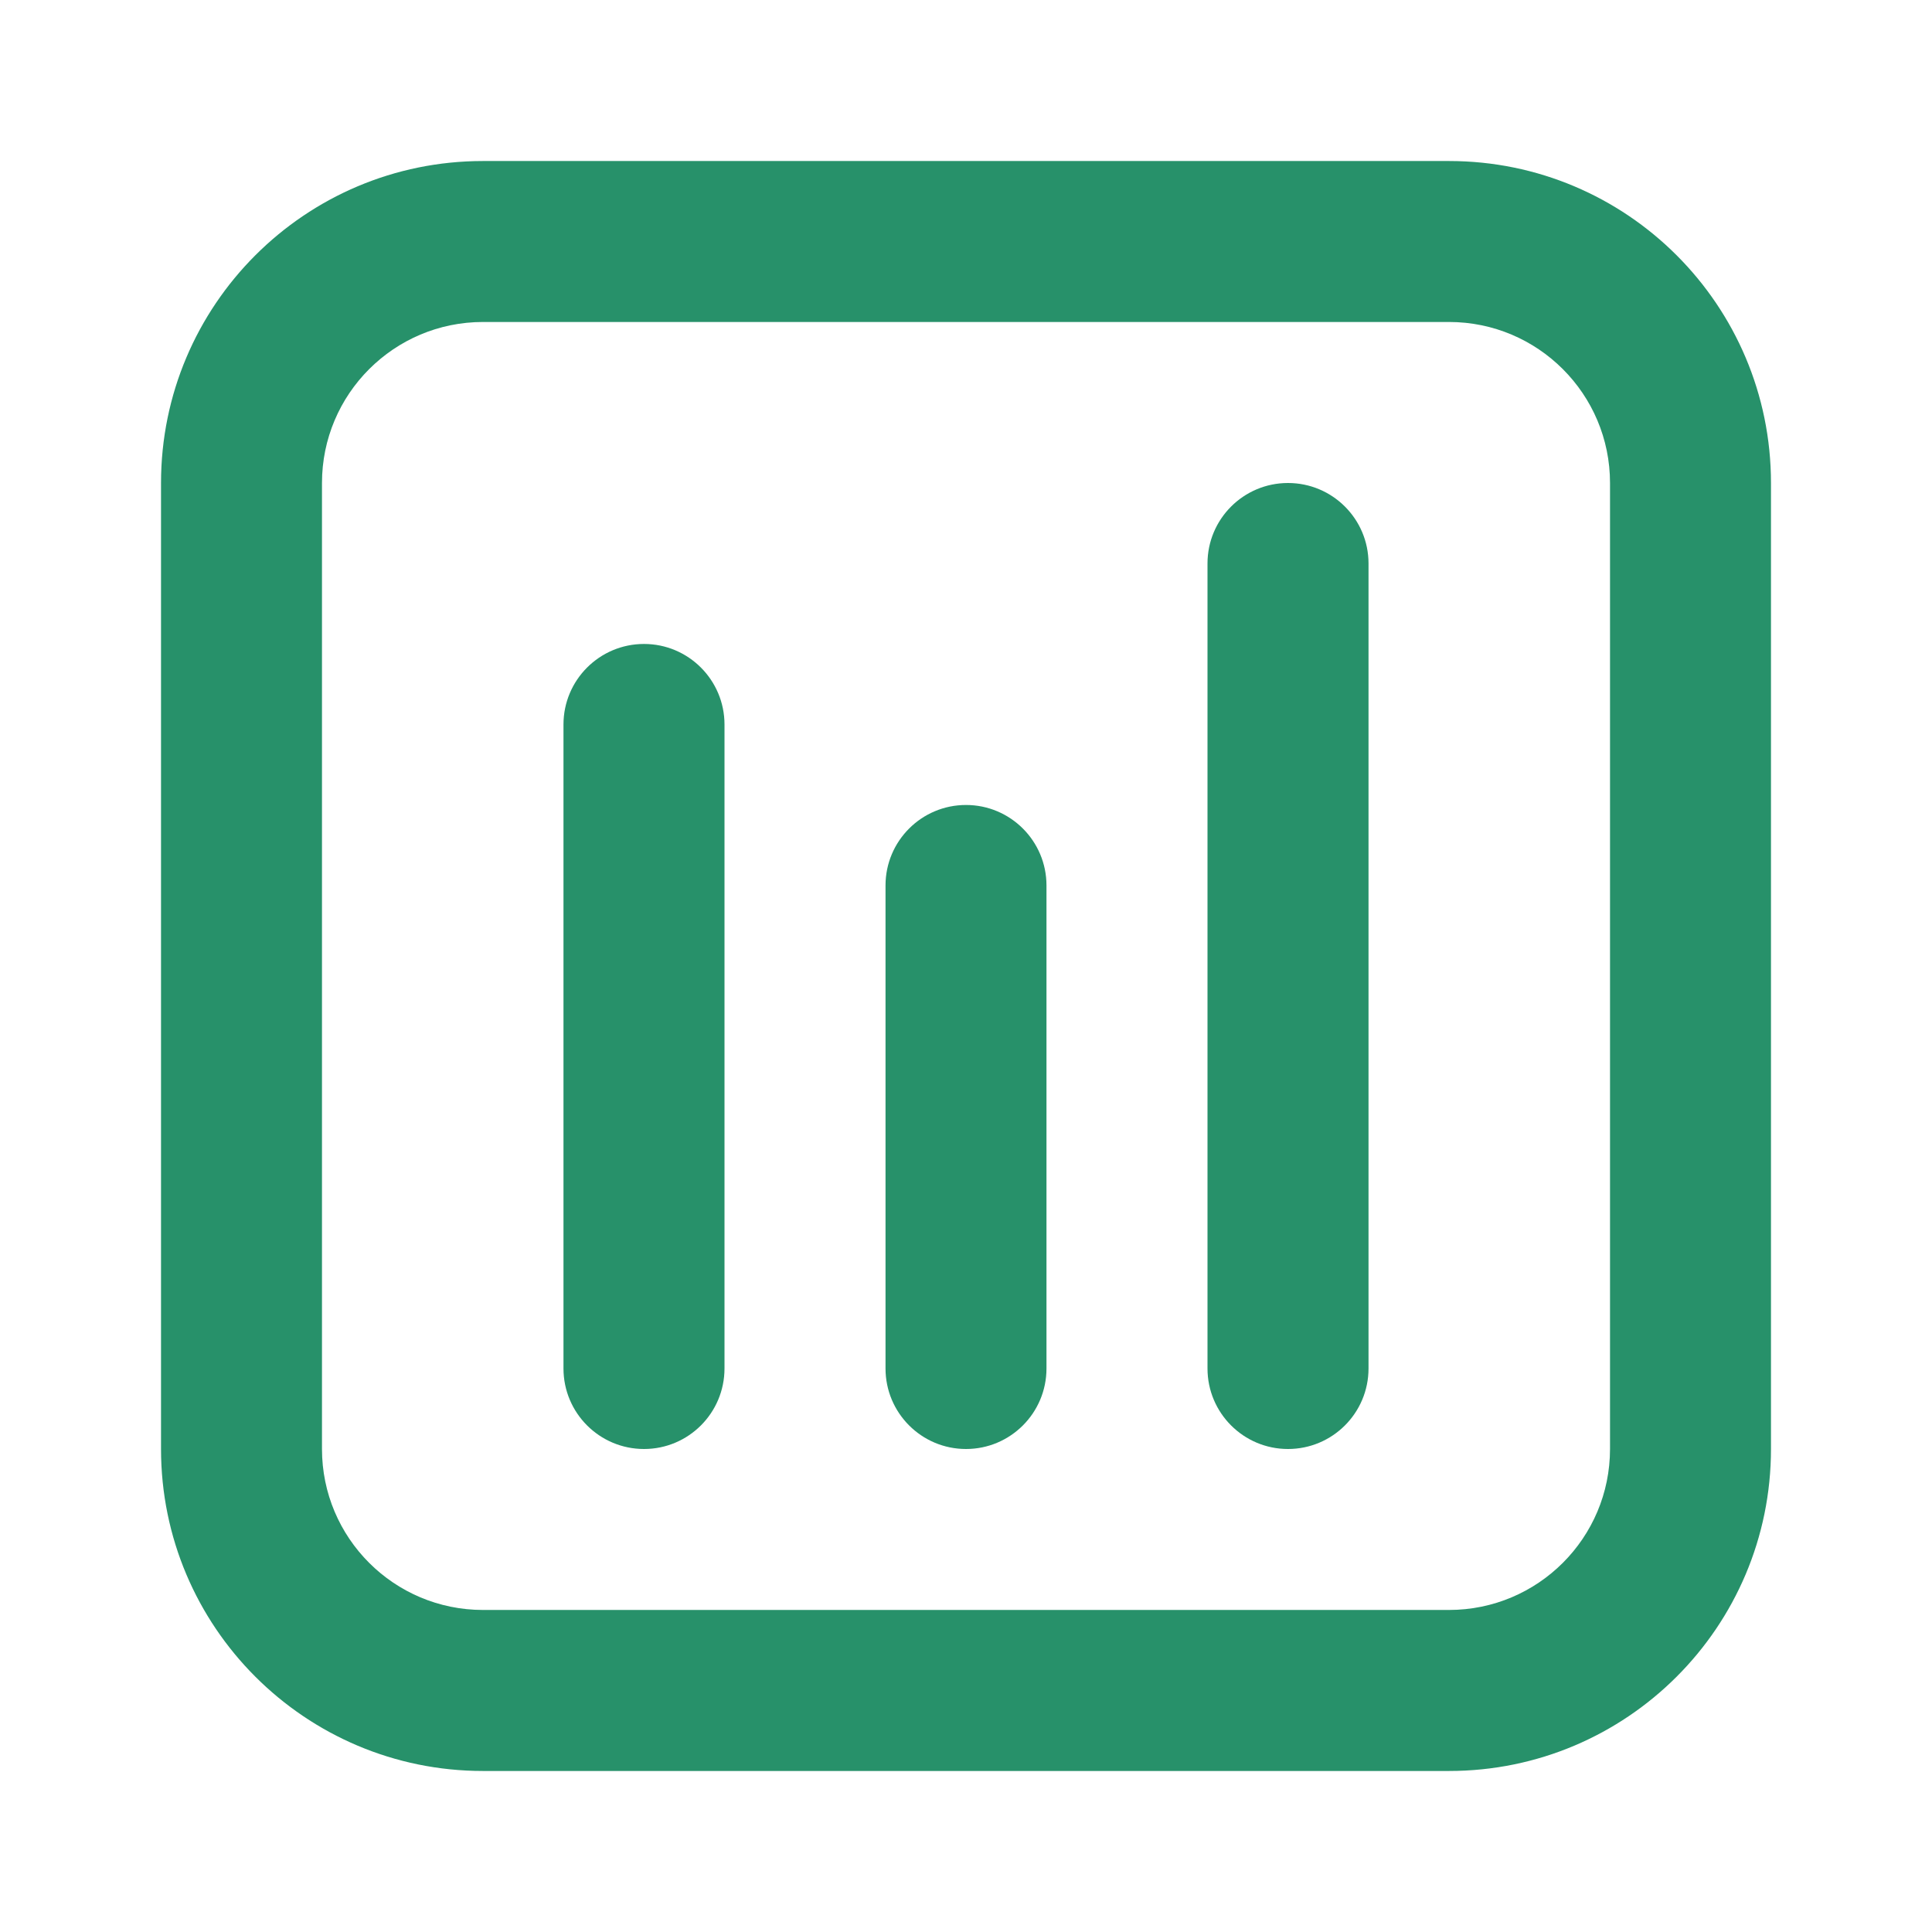
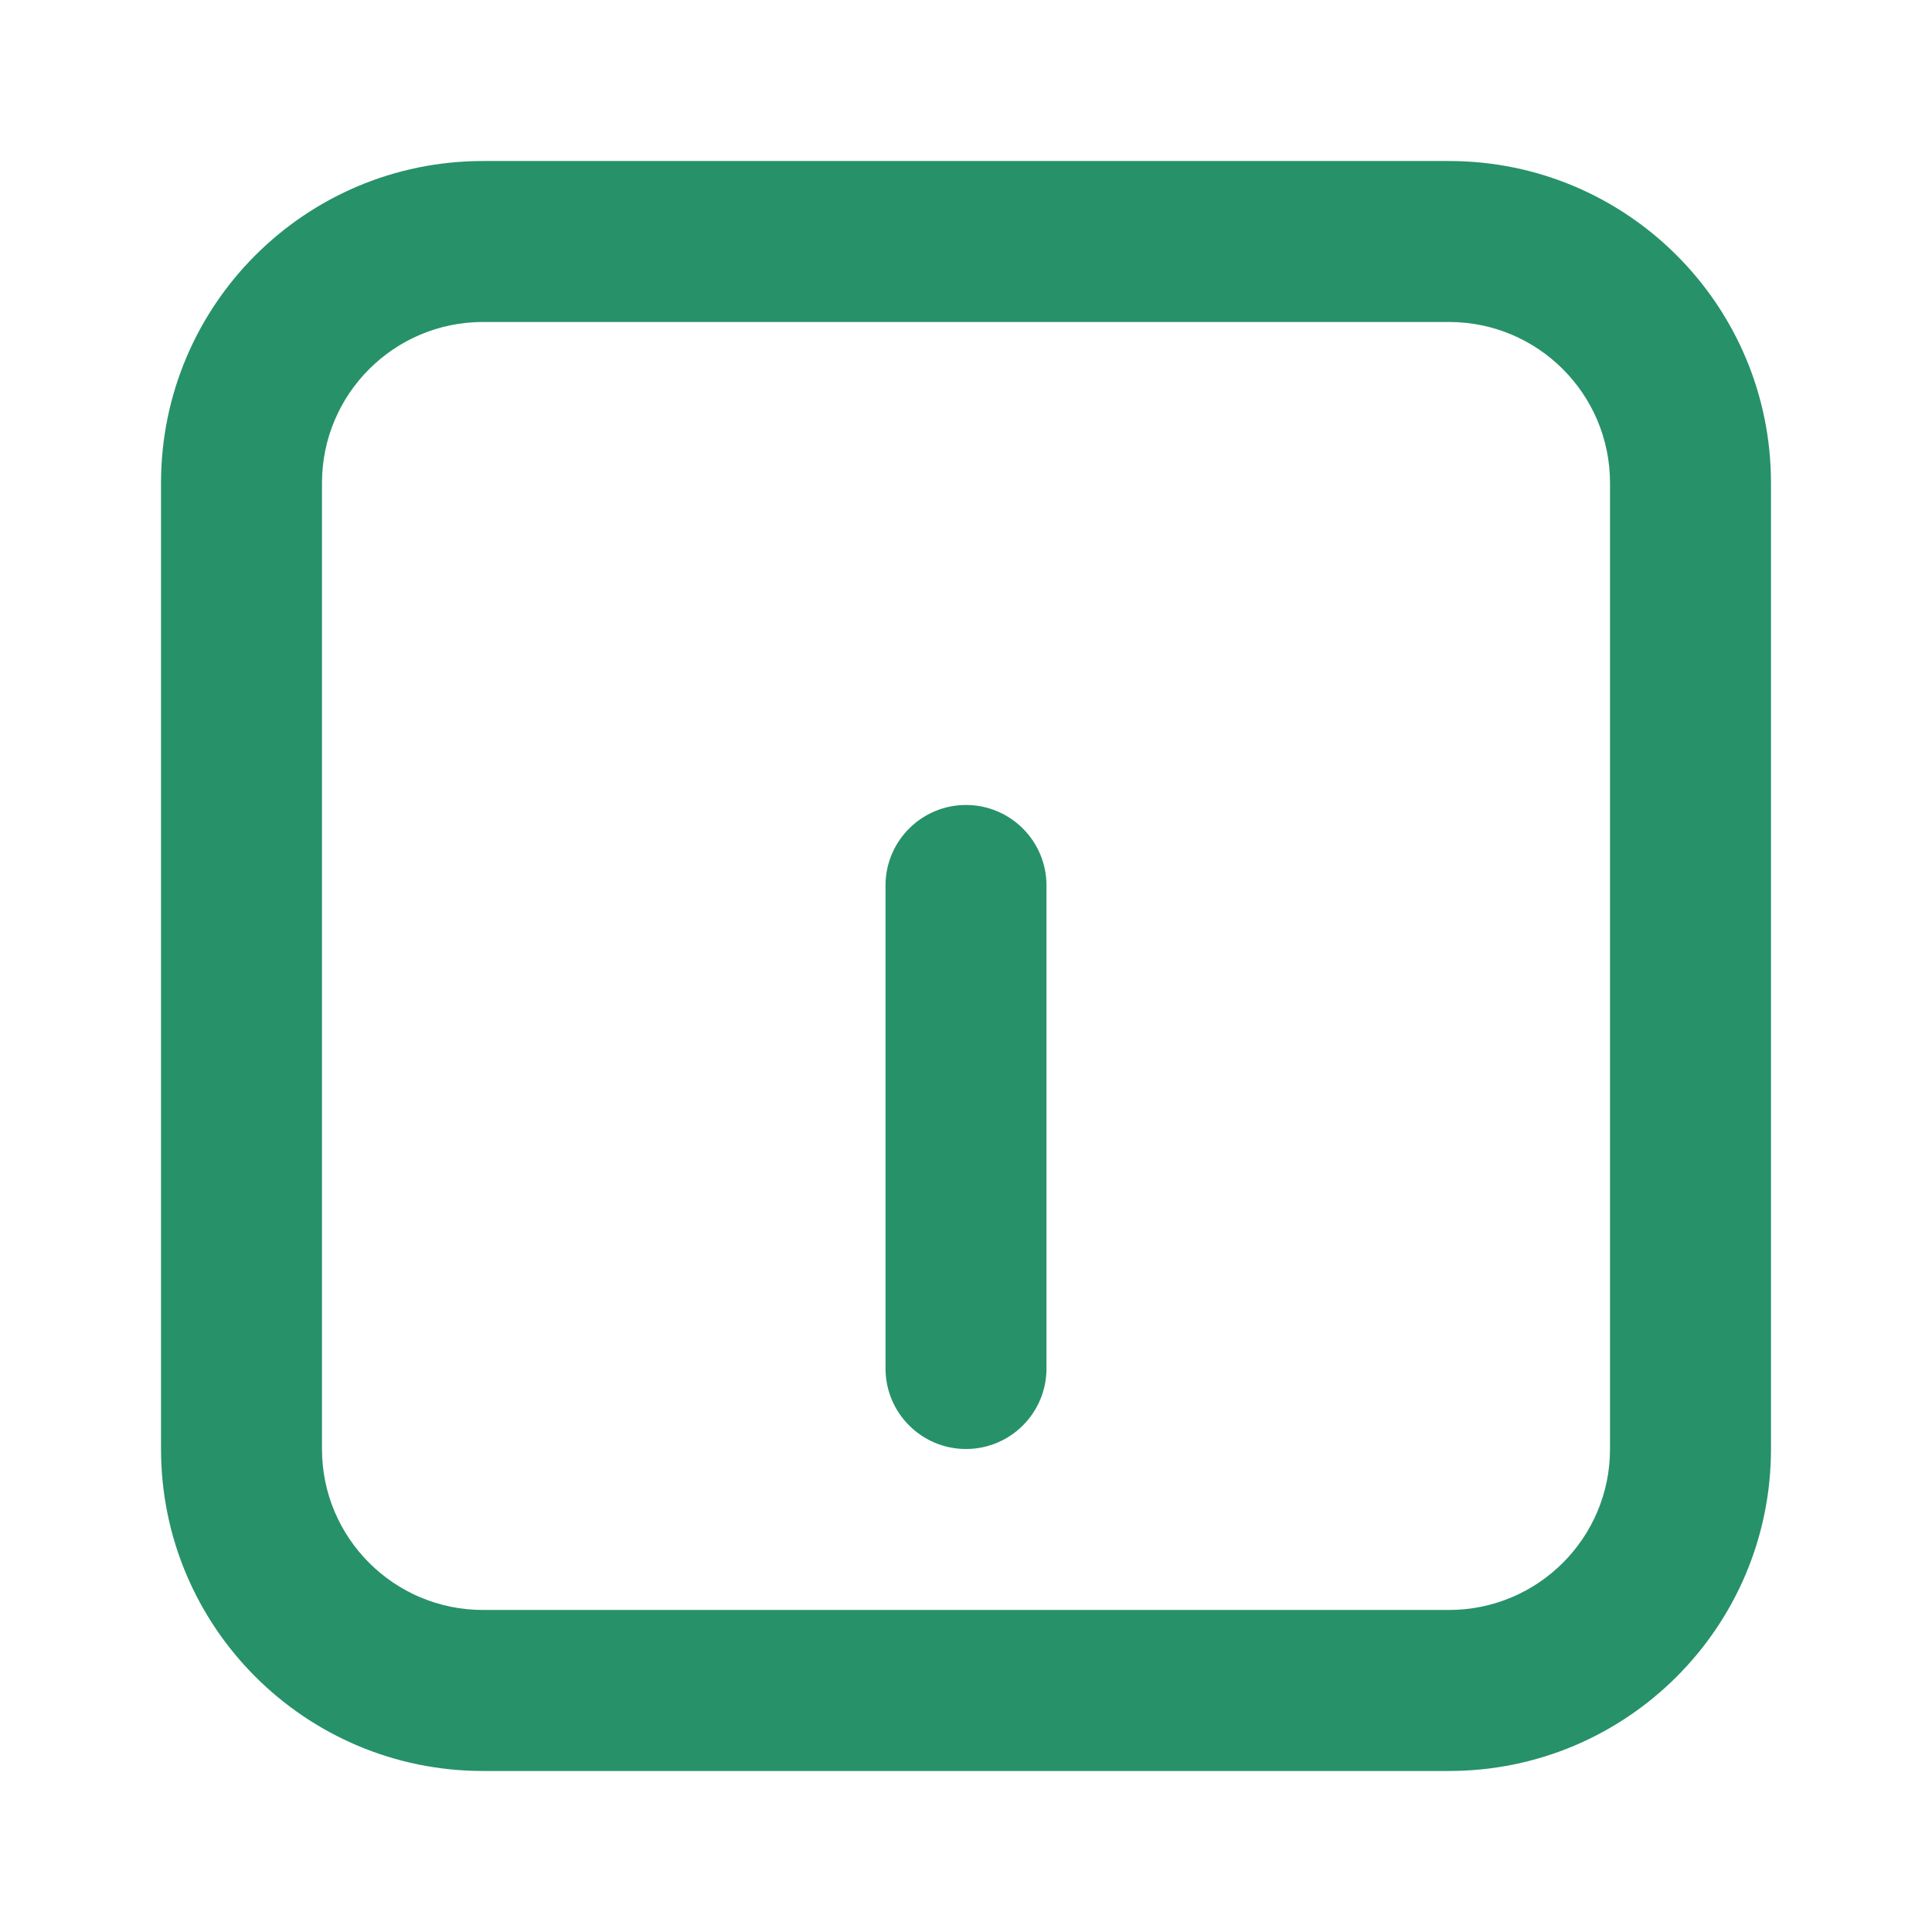
<svg xmlns="http://www.w3.org/2000/svg" width="32" height="32" viewBox="0 0 32 32" fill="none">
-   <path d="M9.333 22.666C9.333 23.403 9.93 24 10.667 24C11.403 24 12 23.403 12 22.666L12 12C12 11.264 11.403 10.666 10.667 10.666C9.93 10.666 9.333 11.264 9.333 12L9.333 22.666Z" fill="#27916A" />
  <path d="M16 24C15.264 24 14.667 23.403 14.667 22.666V14.666C14.667 13.93 15.264 13.333 16 13.333C16.736 13.333 17.333 13.93 17.333 14.666V22.666C17.333 23.403 16.736 24 16 24Z" fill="#27916A" />
-   <path d="M20 22.666C20 23.403 20.597 24 21.333 24C22.07 24 22.667 23.403 22.667 22.666L22.667 9.333C22.667 8.597 22.07 8 21.333 8C20.597 8 20 8.597 20 9.333L20 22.666Z" fill="#27916A" />
  <path fill-rule="evenodd" clip-rule="evenodd" d="M2.667 8C2.667 5.054 5.054 2.667 8 2.667H24C26.945 2.667 29.333 5.054 29.333 8V24C29.333 26.945 26.945 29.333 24 29.333H8C5.054 29.333 2.667 26.945 2.667 24V8ZM8 5.333H24C25.473 5.333 26.667 6.527 26.667 8V24C26.667 25.473 25.473 26.666 24 26.666H8C6.527 26.666 5.333 25.473 5.333 24V8C5.333 6.527 6.527 5.333 8 5.333Z" fill="#27916A" />
</svg>